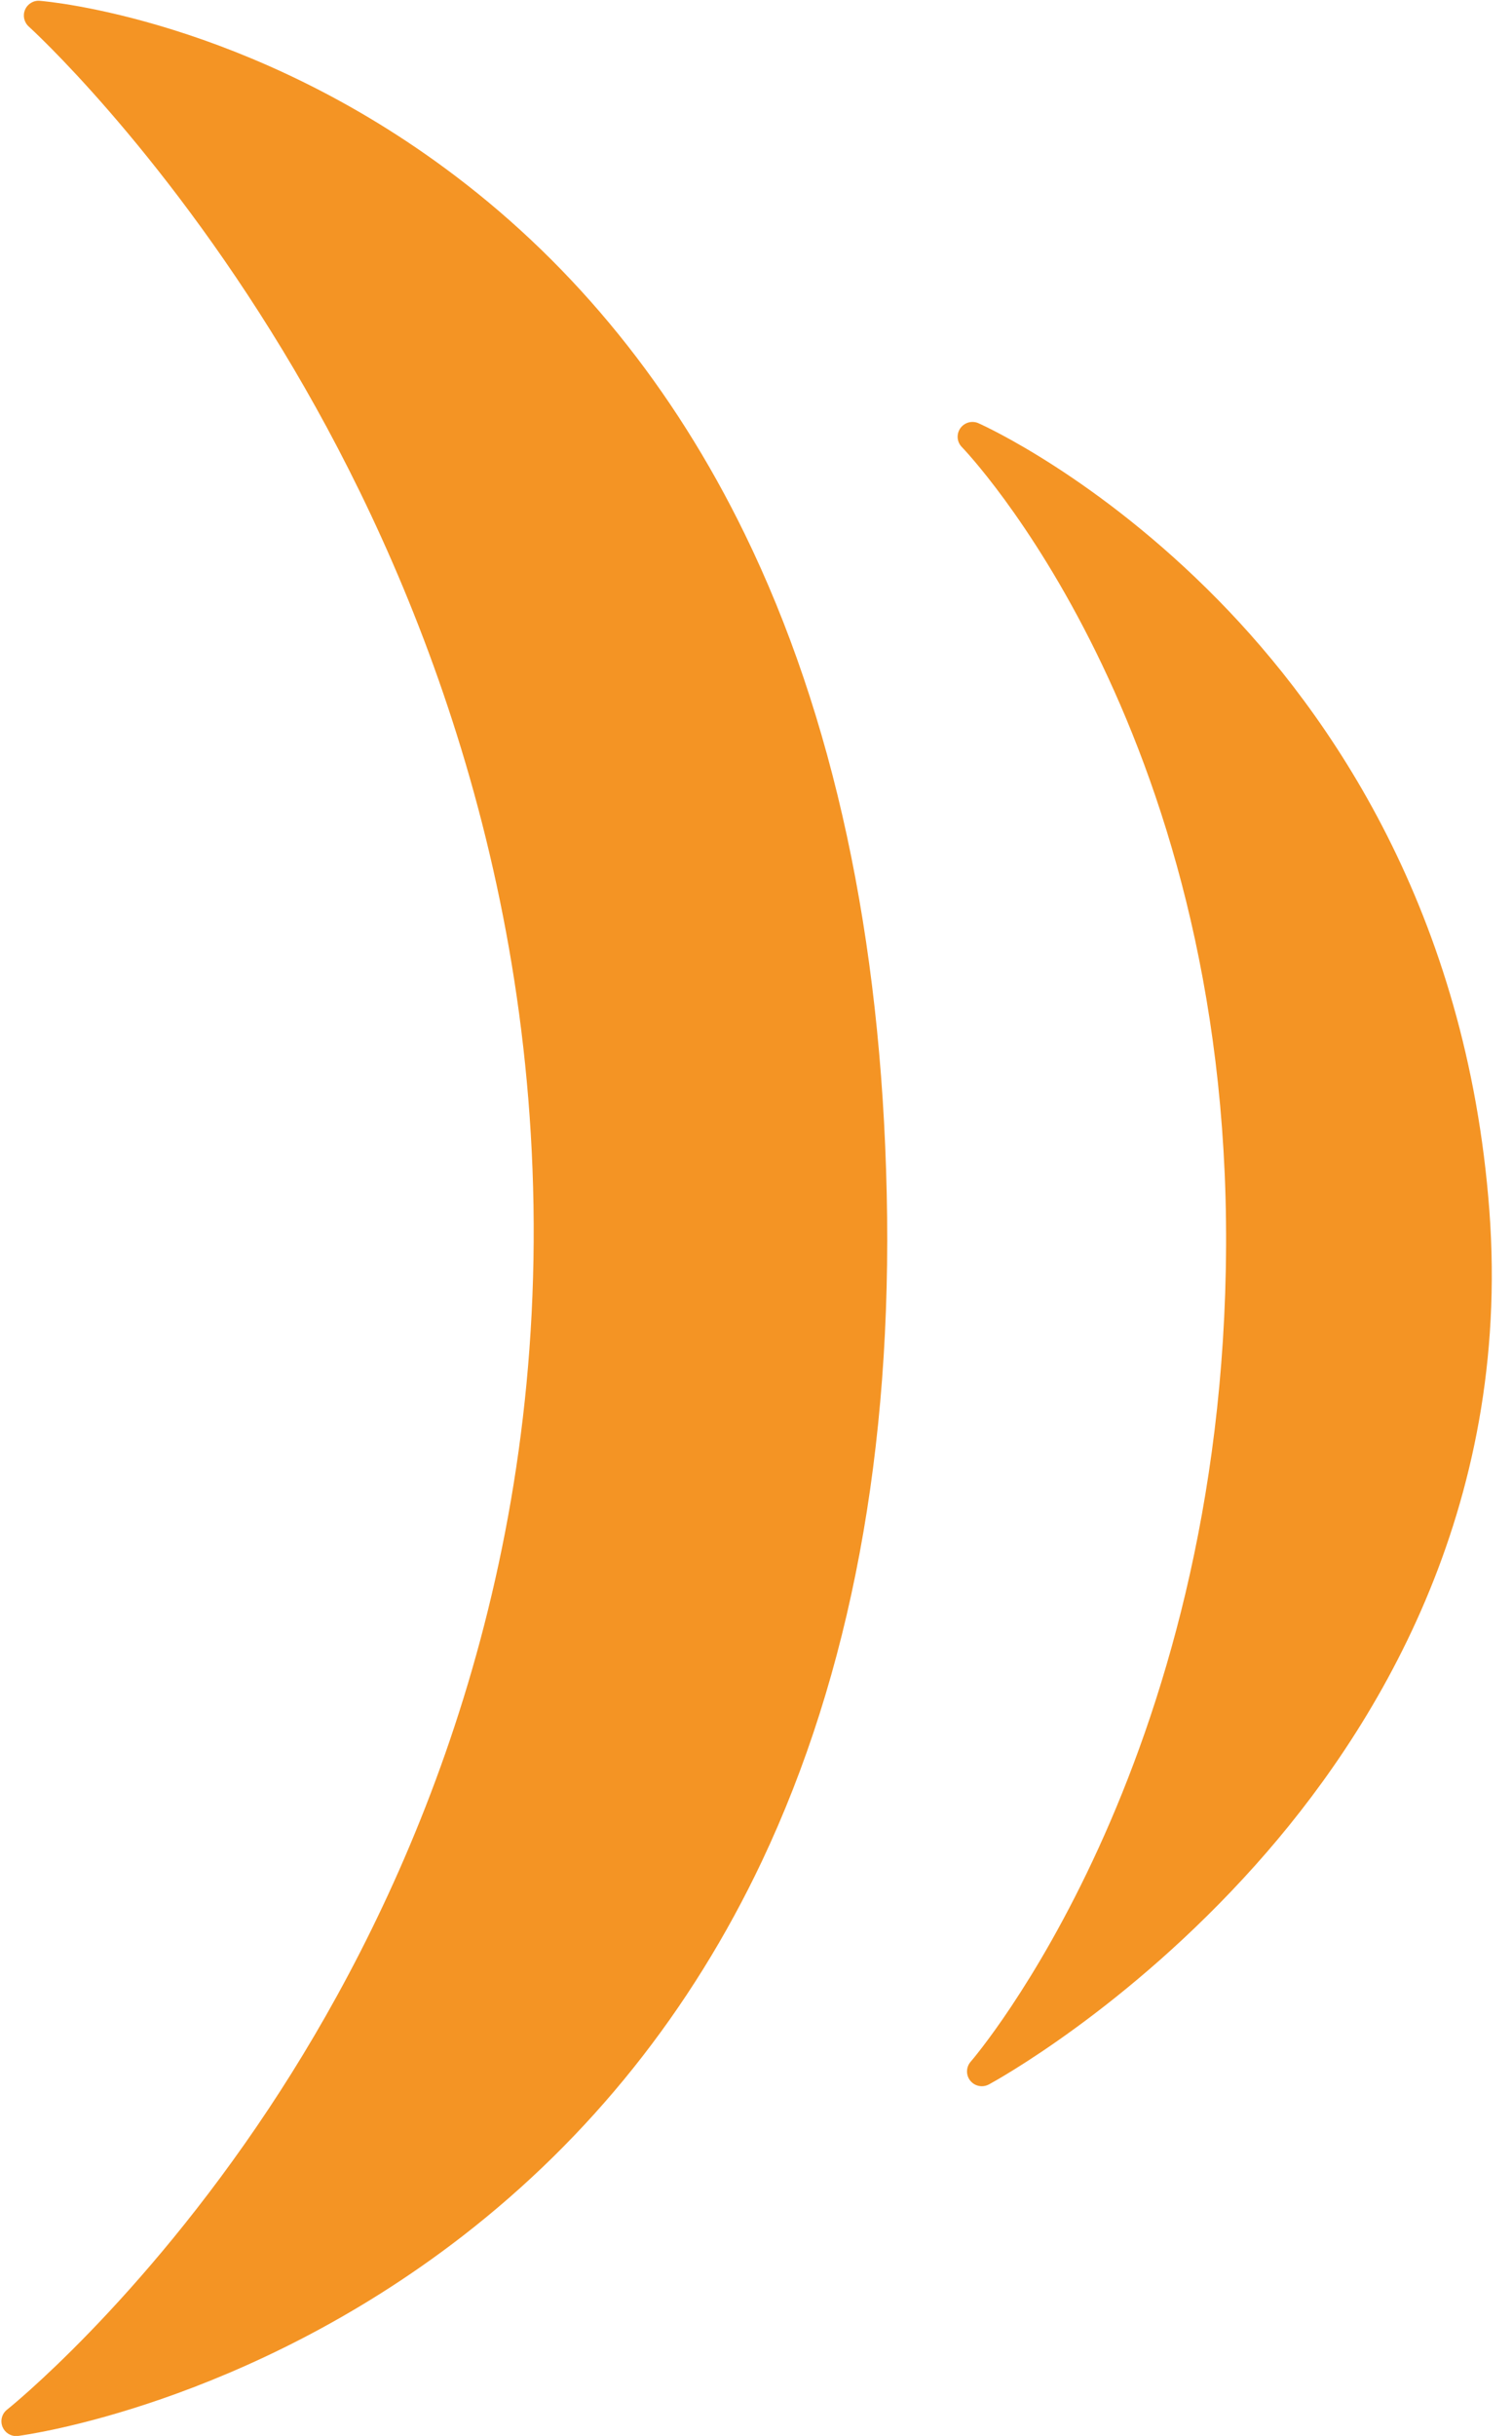
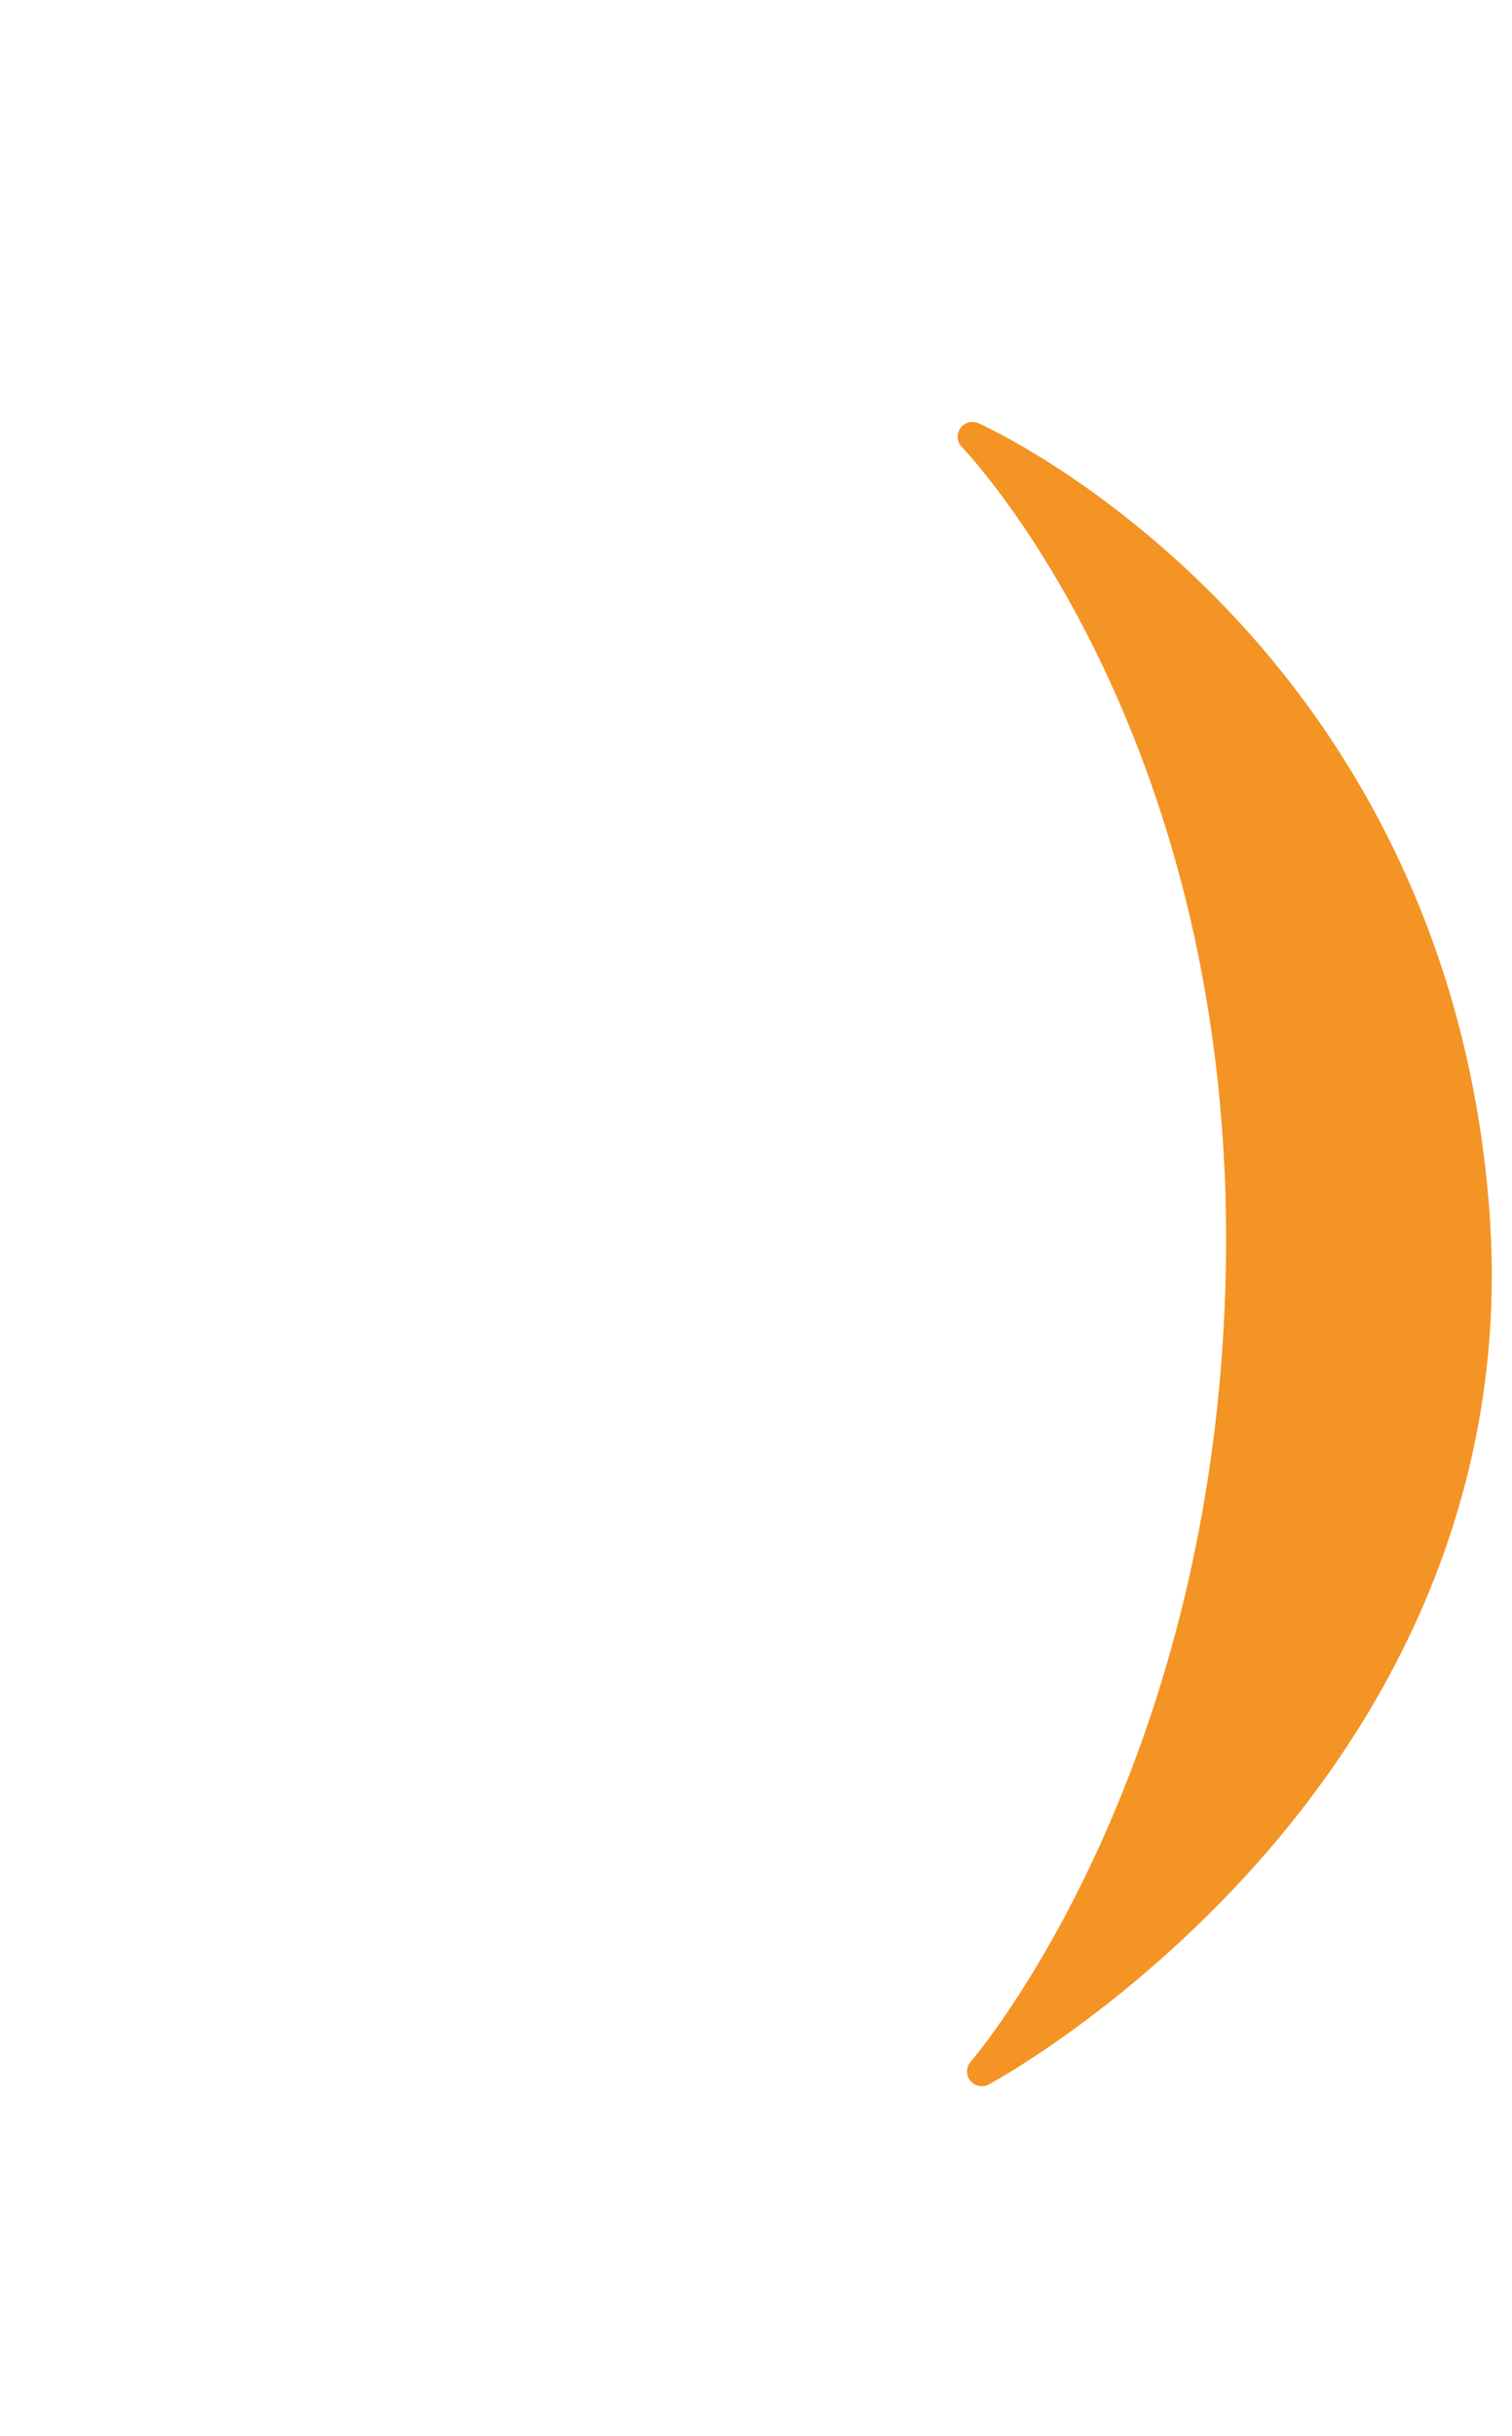
<svg xmlns="http://www.w3.org/2000/svg" fill="#f49424" height="329.4" preserveAspectRatio="xMidYMid meet" version="1" viewBox="-0.2 -0.1 204.5 329.4" width="204.5" zoomAndPan="magnify">
  <g id="change1_1">
-     <path d="M100.52,72.09C90.9,52.35,77.72,36.06,61.34,23.66C33.44,2.52,6.33,0.1,5.19,0.01c-0.85-0.08-1.66,0.41-2,1.2 C2.85,2,3.05,2.91,3.69,3.49c0.17,0.15,17.37,15.79,34.34,43.77C53.7,73.1,72.3,114.98,71.98,167.8 c-0.32,52.73-19.65,92.84-35.81,117.21c-17.54,26.45-35.24,40.6-35.42,40.74c-0.71,0.56-0.95,1.52-0.6,2.35 c0.32,0.75,1.05,1.22,1.84,1.22c0.09,0,0.17-0.01,0.26-0.02c1.24-0.16,30.64-4.23,60.08-27c17.29-13.38,30.93-30.45,40.53-50.74 c11.96-25.29,17.64-55.67,16.87-90.29C118.98,126.67,112.51,96.66,100.52,72.09z" />
-   </g>
+     </g>
  <g id="change1_2">
    <path d="M164.55,81.03c-16.34-16.64-31.76-23.61-32.41-23.9c-0.88-0.39-1.91-0.1-2.46,0.69c-0.55,0.79-0.46,1.86,0.22,2.54 c0.36,0.37,36.03,37.46,35.73,107.95c-0.3,70.57-34.2,109.99-34.54,110.38c-0.64,0.73-0.67,1.81-0.06,2.57 c0.39,0.49,0.97,0.75,1.57,0.75c0.32,0,0.65-0.08,0.95-0.24c0.75-0.41,18.61-10.17,36.02-29.63c16.12-18.01,34.7-47.99,31.67-88.53 C198.21,123.16,179.62,96.37,164.55,81.03z" />
  </g>
</svg>